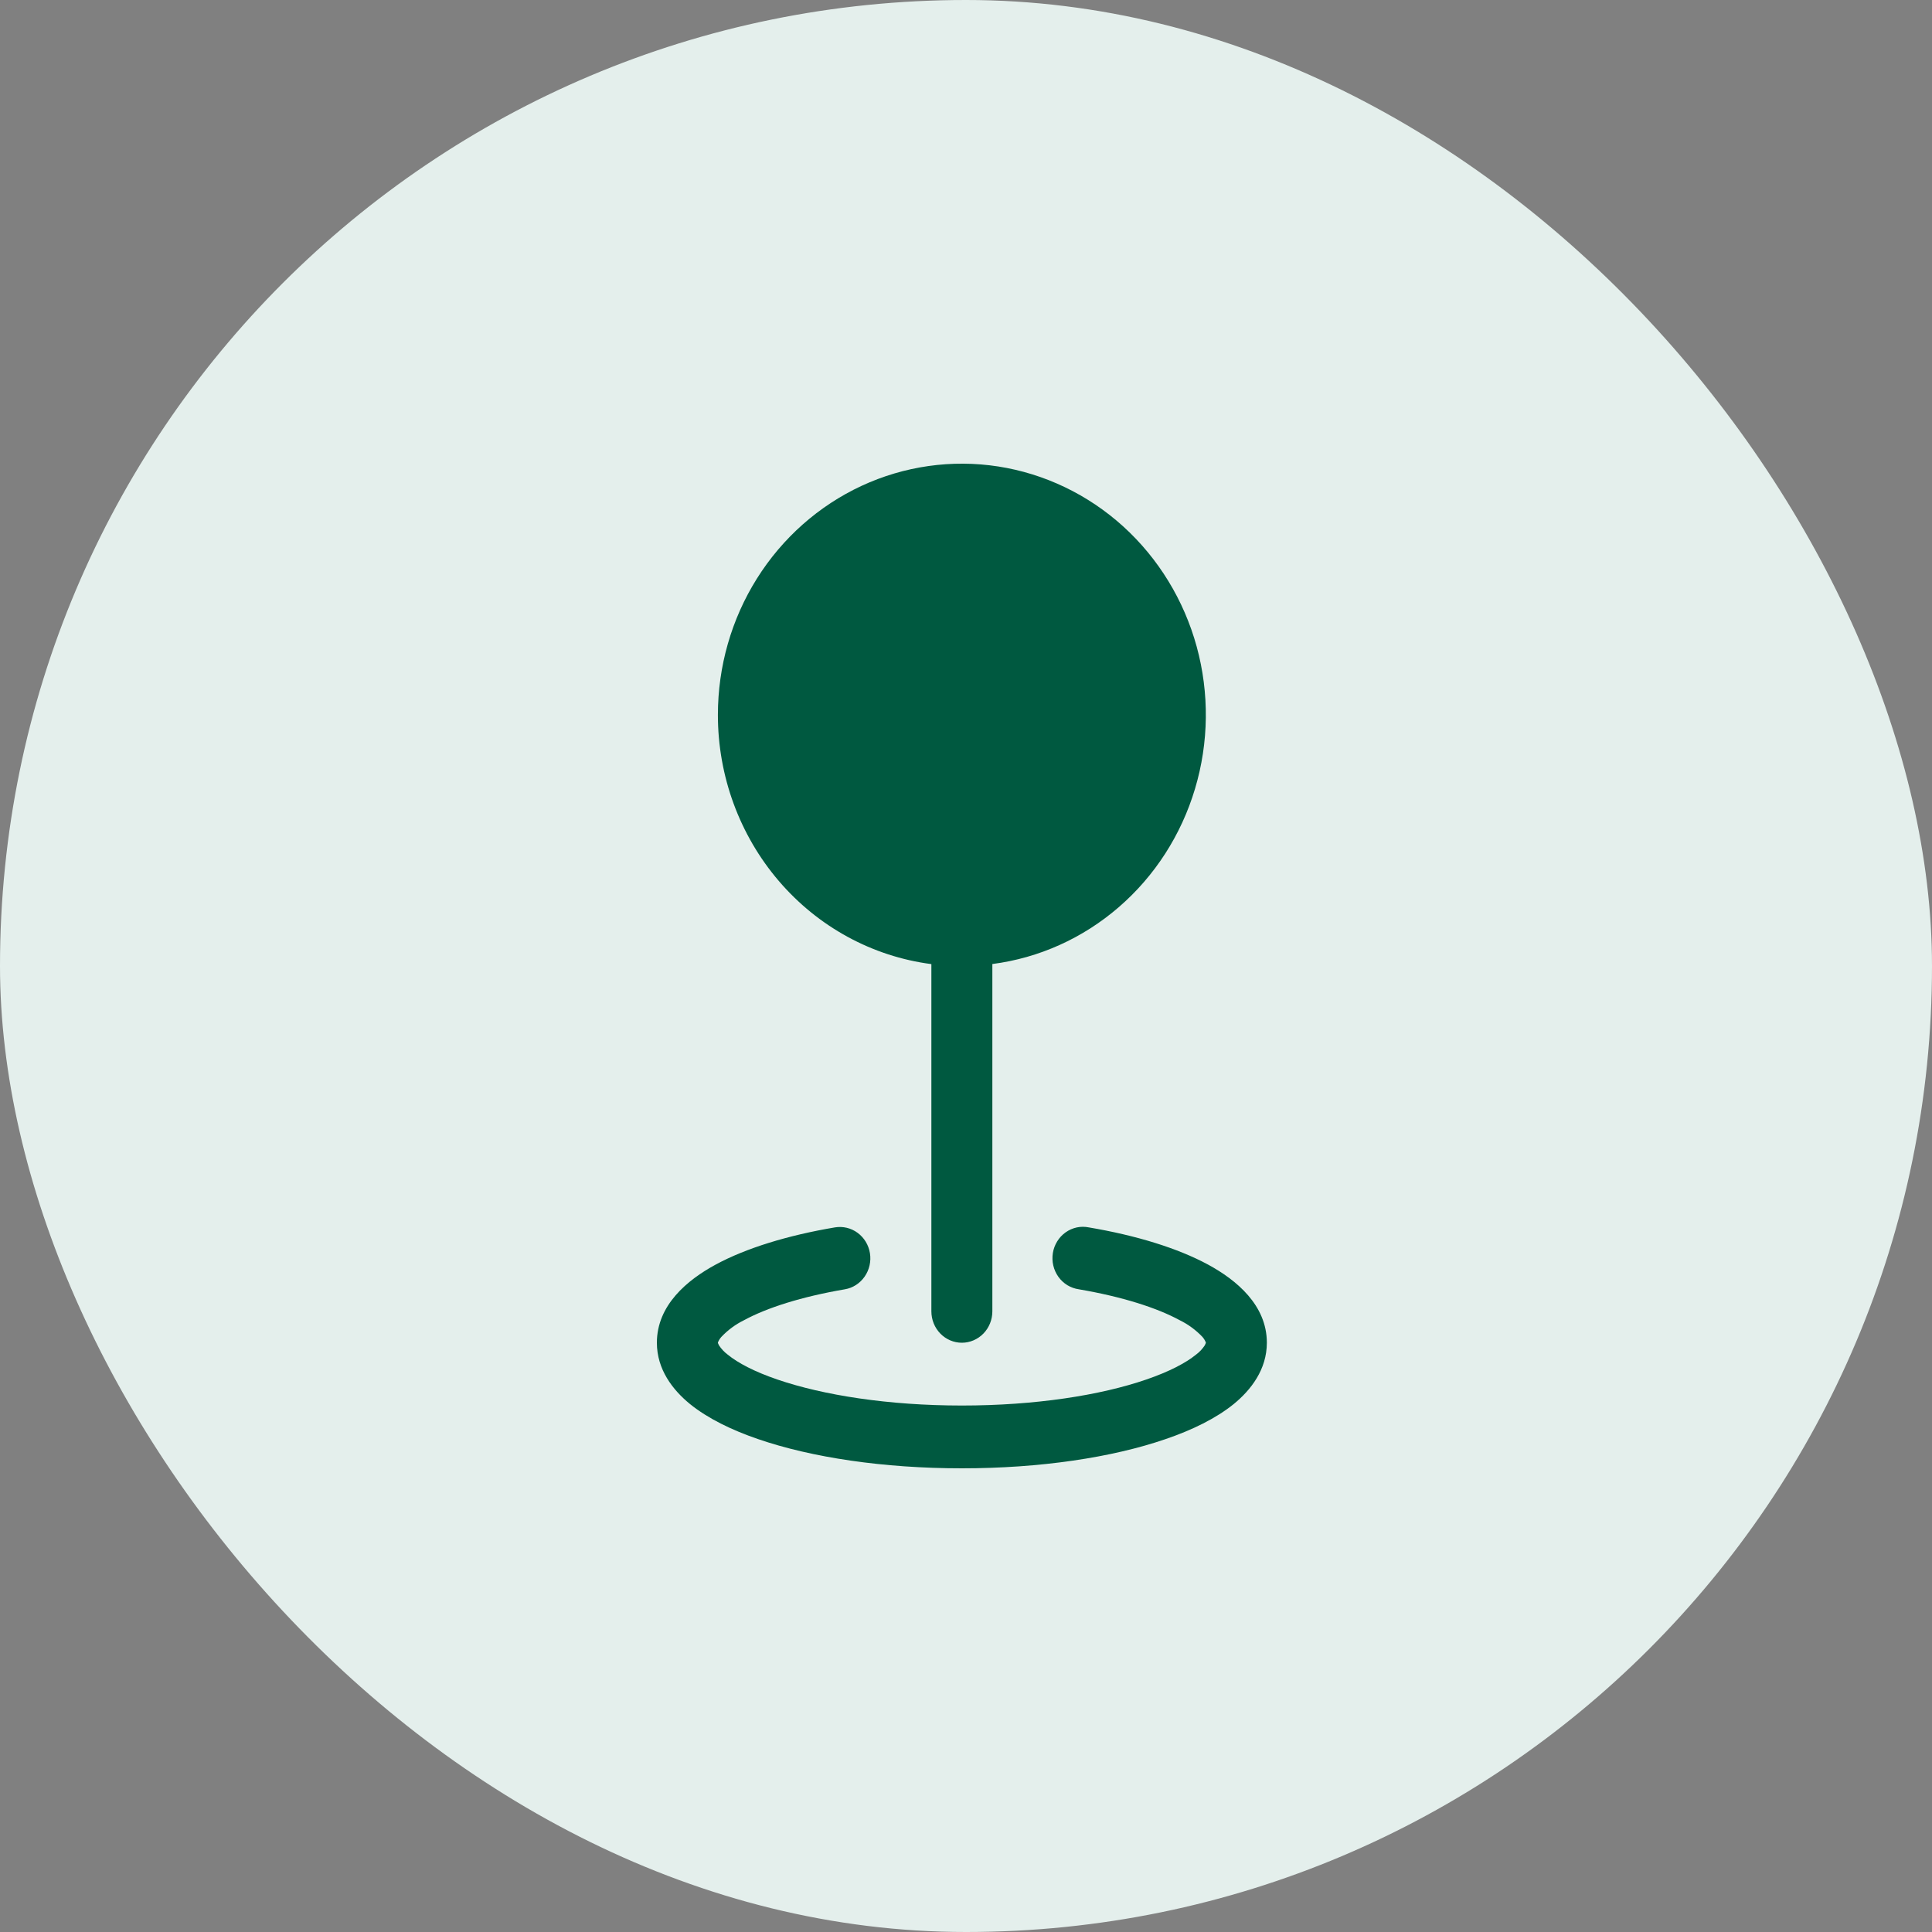
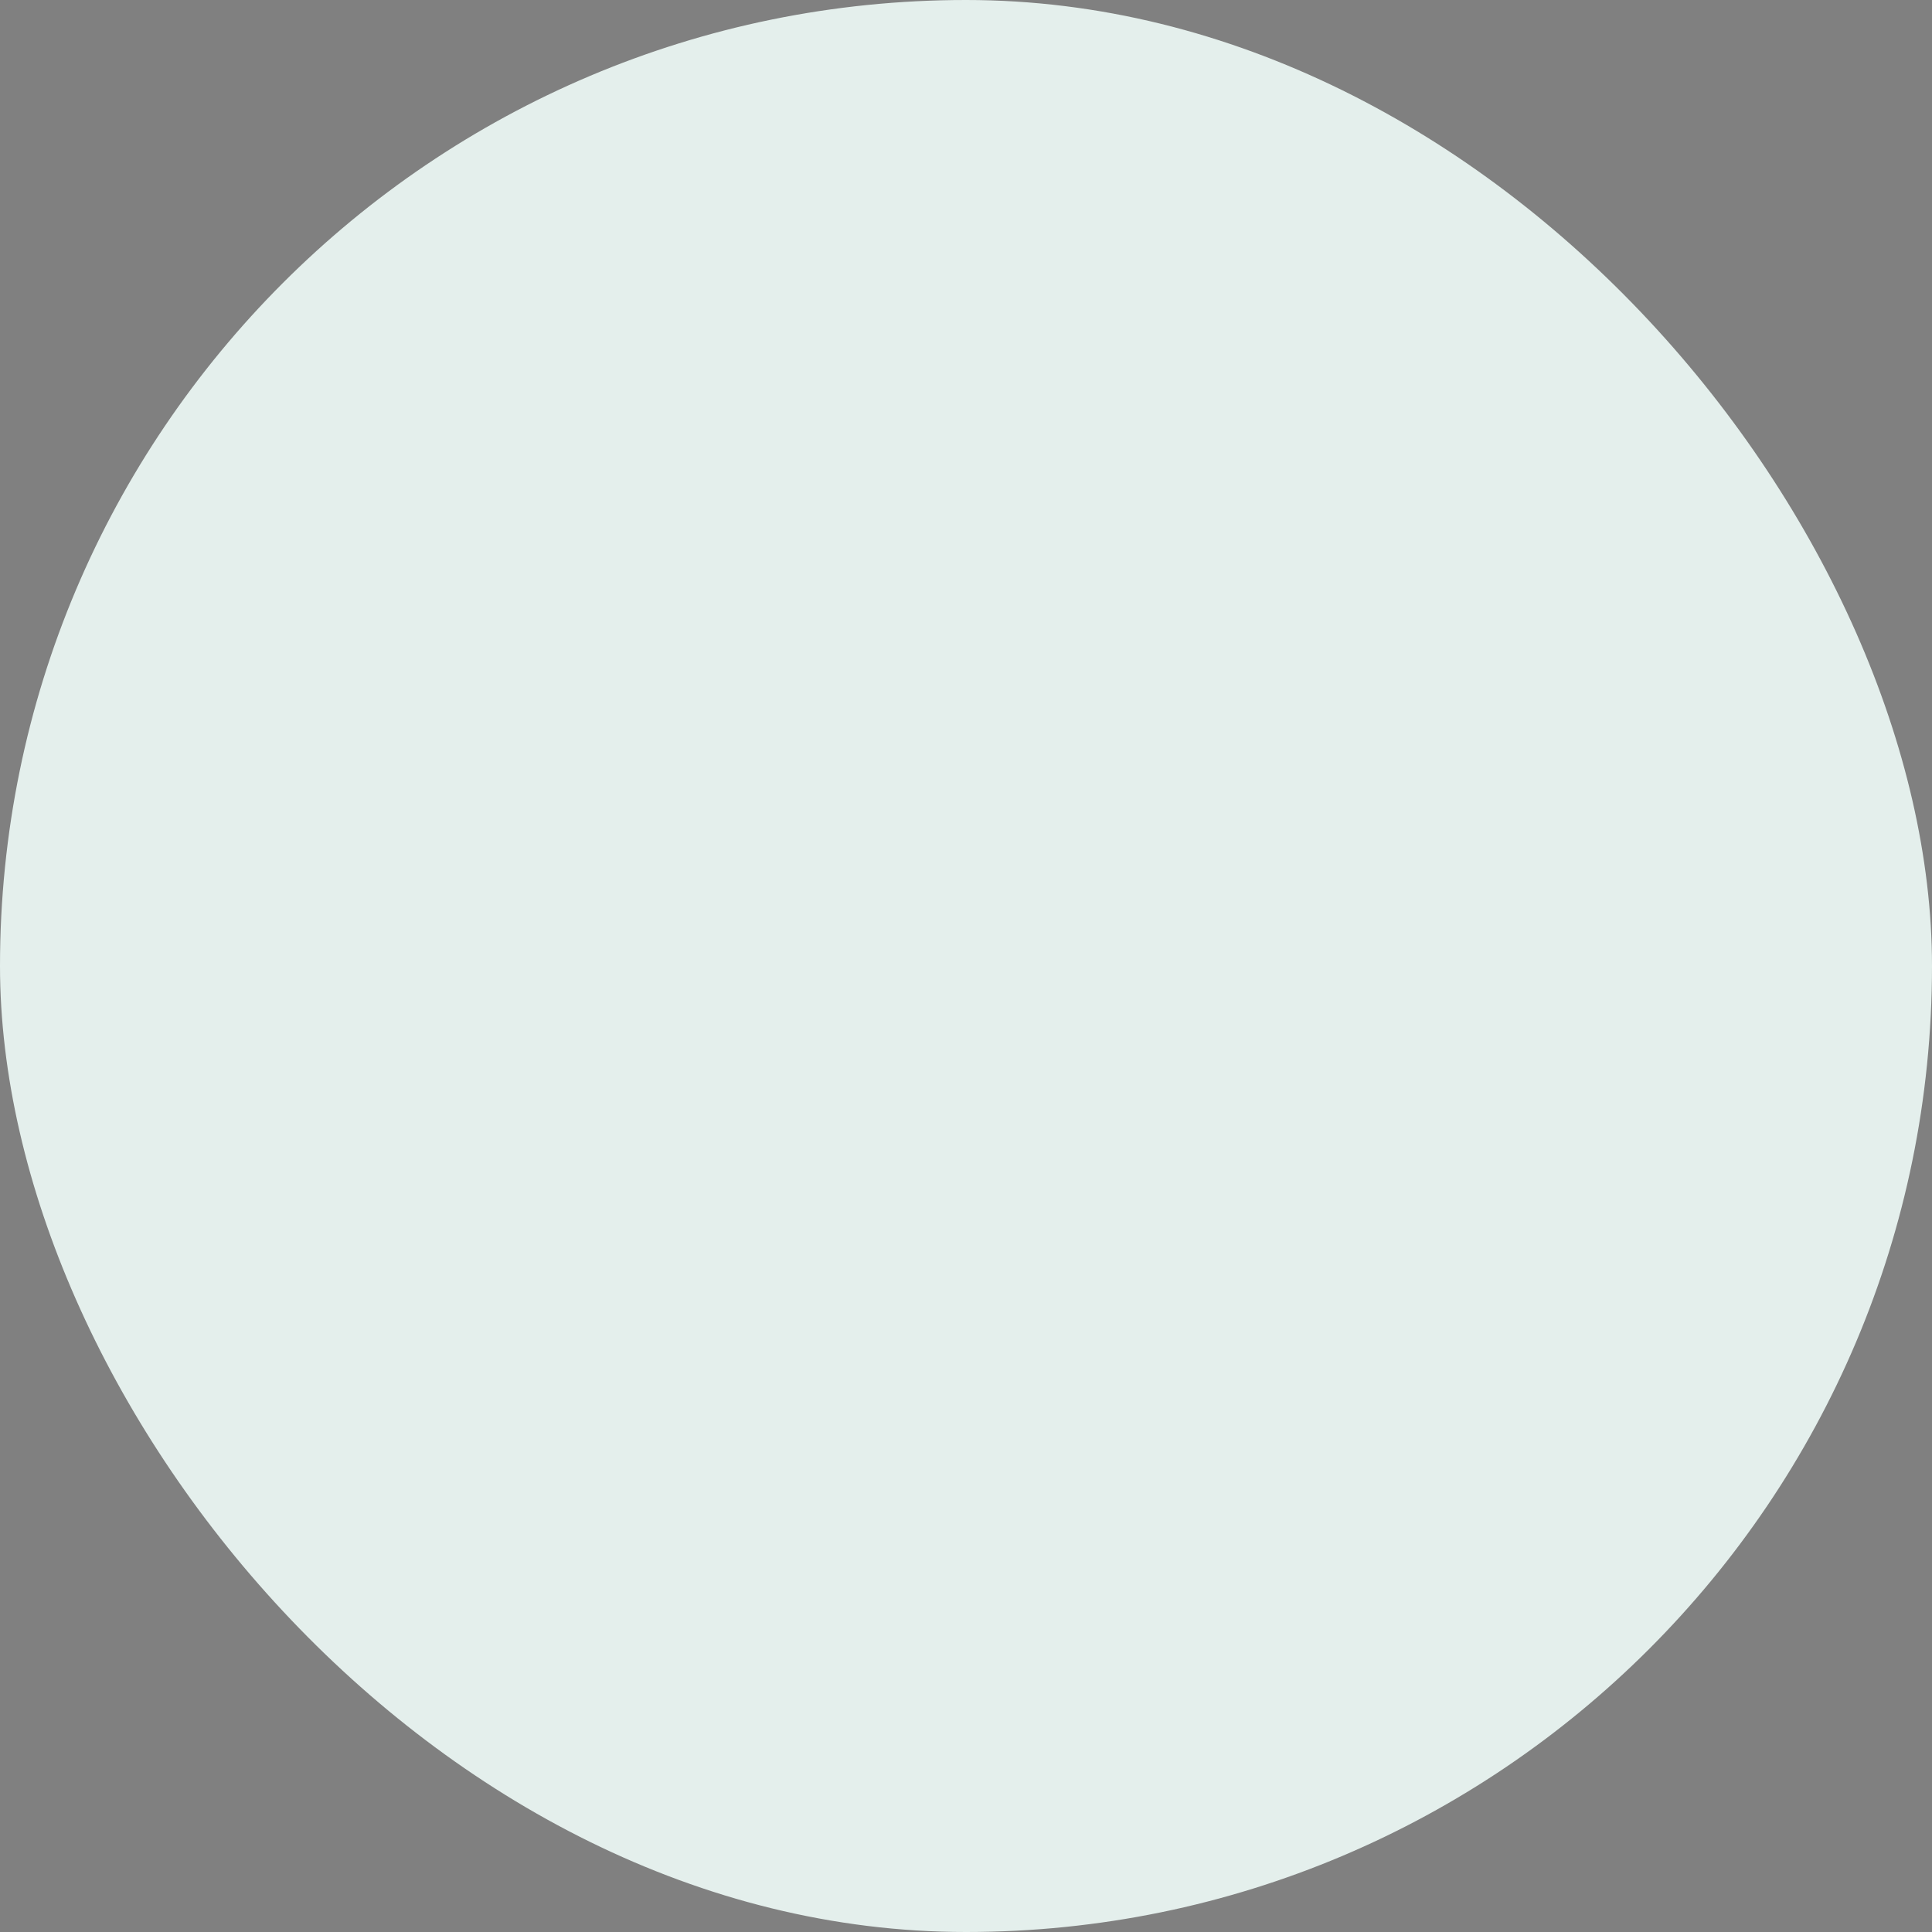
<svg xmlns="http://www.w3.org/2000/svg" width="50" height="50" viewBox="0 0 50 50" fill="none">
  <rect x="0" y="0" width="50" height="50" fill="#808080" stroke="none" />
  <rect width="50" height="50" rx="25" fill="#E4EFEC" />
-   <path fill-rule="evenodd" clip-rule="evenodd" d="M18.579 18.5C18.579 17.249 18.929 16.024 19.589 14.973C20.248 13.923 21.188 13.09 22.295 12.575C23.403 12.061 24.631 11.886 25.833 12.072C27.034 12.259 28.158 12.798 29.07 13.625C29.981 14.453 30.641 15.533 30.971 16.737C31.3 17.941 31.285 19.218 30.927 20.413C30.57 21.609 29.885 22.673 28.954 23.477C28.024 24.282 26.888 24.793 25.682 24.949V33.937C25.682 34.153 25.599 34.36 25.451 34.512C25.303 34.664 25.102 34.75 24.893 34.75C24.683 34.75 24.483 34.664 24.335 34.512C24.187 34.36 24.104 34.153 24.104 33.937V24.951C22.577 24.753 21.173 23.988 20.156 22.8C19.139 21.612 18.578 20.083 18.579 18.5ZM22.514 32.433C22.548 32.645 22.499 32.863 22.377 33.038C22.256 33.213 22.072 33.332 21.865 33.367C20.741 33.559 19.845 33.846 19.253 34.168C19.035 34.275 18.837 34.421 18.669 34.599C18.63 34.642 18.6 34.691 18.579 34.745V34.75L18.582 34.763L18.607 34.817C18.669 34.911 18.746 34.993 18.836 35.06C19.096 35.272 19.523 35.499 20.119 35.702C21.305 36.108 22.992 36.375 24.893 36.375C26.794 36.375 28.481 36.11 29.666 35.702C30.263 35.497 30.689 35.272 30.95 35.06C31.04 34.994 31.118 34.911 31.18 34.817L31.204 34.763L31.207 34.75V34.743C31.186 34.69 31.155 34.64 31.117 34.597C30.948 34.42 30.751 34.275 30.533 34.168C29.94 33.846 29.044 33.559 27.921 33.367C27.816 33.352 27.715 33.316 27.624 33.261C27.533 33.205 27.454 33.132 27.391 33.044C27.329 32.957 27.284 32.857 27.259 32.751C27.234 32.646 27.231 32.536 27.248 32.428C27.265 32.321 27.303 32.219 27.36 32.127C27.416 32.035 27.49 31.956 27.577 31.894C27.664 31.832 27.762 31.789 27.866 31.766C27.969 31.744 28.076 31.744 28.179 31.765C29.395 31.971 30.471 32.298 31.269 32.73C31.996 33.125 32.786 33.775 32.786 34.75C32.786 35.442 32.375 35.972 31.927 36.338C31.469 36.708 30.854 37.009 30.165 37.244C28.779 37.721 26.915 38 24.893 38C22.871 38 21.006 37.721 19.62 37.244C18.932 37.009 18.317 36.708 17.859 36.338C17.41 35.972 17 35.442 17 34.75C17 33.776 17.789 33.125 18.517 32.73C19.314 32.298 20.391 31.971 21.606 31.765C21.813 31.73 22.024 31.78 22.194 31.905C22.365 32.031 22.48 32.22 22.514 32.433Z" fill="#005940" />
</svg>